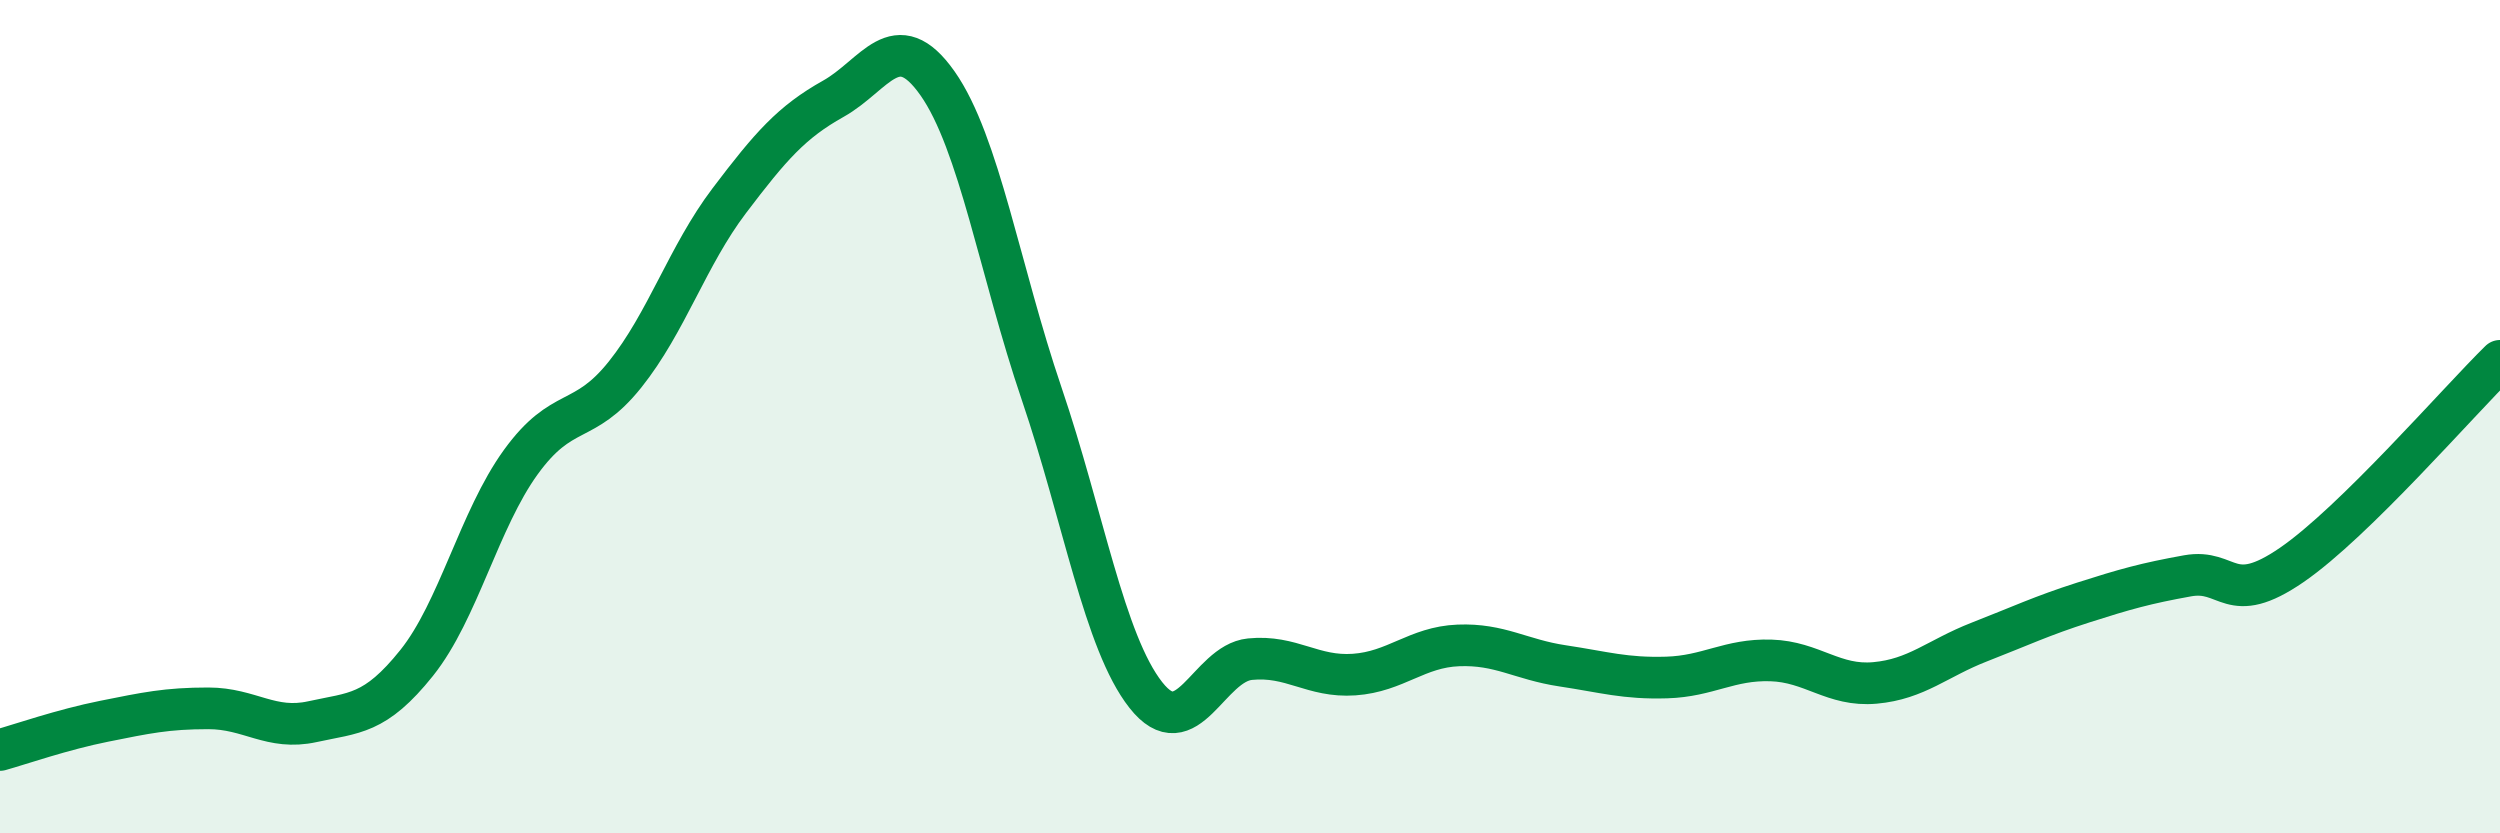
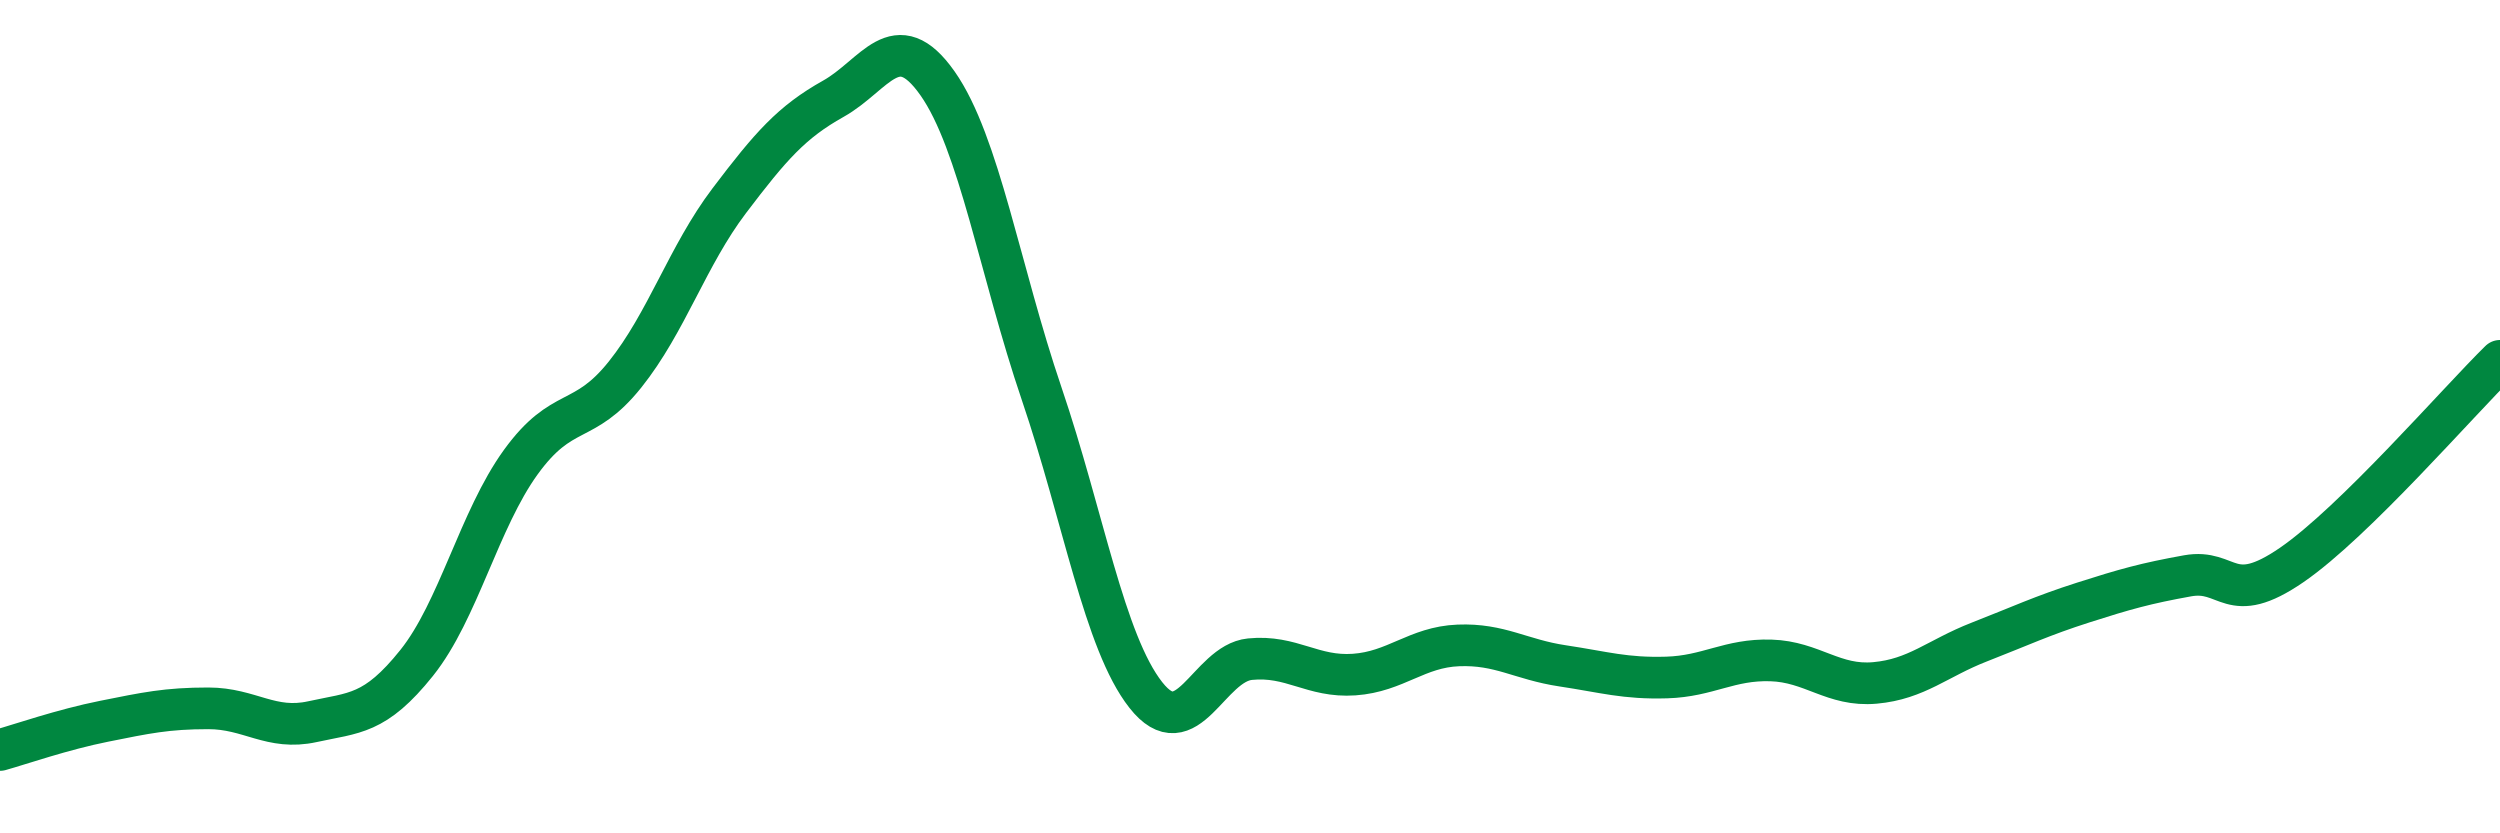
<svg xmlns="http://www.w3.org/2000/svg" width="60" height="20" viewBox="0 0 60 20">
-   <path d="M 0,18 C 0.5,17.86 1.5,17.51 2.5,17.31 C 3.5,17.11 4,17 5,17 C 6,17 6.5,17.54 7.5,17.32 C 8.5,17.1 9,17.16 10,15.91 C 11,14.66 11.5,12.47 12.5,11.09 C 13.5,9.71 14,10.24 15,8.99 C 16,7.74 16.5,6.14 17.5,4.82 C 18.5,3.5 19,2.93 20,2.37 C 21,1.81 21.5,0.58 22.5,2 C 23.5,3.42 24,6.51 25,9.45 C 26,12.39 26.5,15.41 27.5,16.68 C 28.5,17.95 29,15.92 30,15.82 C 31,15.72 31.5,16.26 32.5,16.19 C 33.5,16.12 34,15.53 35,15.49 C 36,15.45 36.5,15.83 37.5,15.98 C 38.5,16.13 39,16.29 40,16.26 C 41,16.23 41.5,15.82 42.5,15.85 C 43.5,15.88 44,16.48 45,16.39 C 46,16.3 46.5,15.8 47.5,15.41 C 48.5,15.02 49,14.78 50,14.46 C 51,14.14 51.5,14 52.5,13.82 C 53.5,13.64 53.5,14.59 55,13.56 C 56.5,12.53 59,9.64 60,8.66L60 20L0 20Z" fill="#008740" opacity="0.1" stroke-linecap="round" stroke-linejoin="round" />
  <path d="M 0,18 C 0.5,17.86 1.5,17.51 2.5,17.31 C 3.5,17.11 4,17 5,17 C 6,17 6.5,17.54 7.5,17.32 C 8.5,17.1 9,17.16 10,15.91 C 11,14.66 11.5,12.47 12.5,11.09 C 13.5,9.71 14,10.24 15,8.99 C 16,7.74 16.5,6.14 17.5,4.82 C 18.5,3.5 19,2.93 20,2.37 C 21,1.81 21.5,0.58 22.5,2 C 23.5,3.42 24,6.51 25,9.45 C 26,12.39 26.5,15.41 27.5,16.68 C 28.5,17.95 29,15.92 30,15.82 C 31,15.72 31.5,16.26 32.5,16.19 C 33.5,16.12 34,15.53 35,15.49 C 36,15.45 36.5,15.83 37.5,15.98 C 38.5,16.13 39,16.29 40,16.26 C 41,16.23 41.5,15.82 42.5,15.85 C 43.5,15.88 44,16.48 45,16.39 C 46,16.3 46.5,15.8 47.5,15.41 C 48.5,15.02 49,14.78 50,14.46 C 51,14.14 51.5,14 52.5,13.82 C 53.5,13.64 53.5,14.59 55,13.56 C 56.5,12.53 59,9.64 60,8.66" stroke="#008740" stroke-width="1" fill="none" stroke-linecap="round" stroke-linejoin="round" />
</svg>